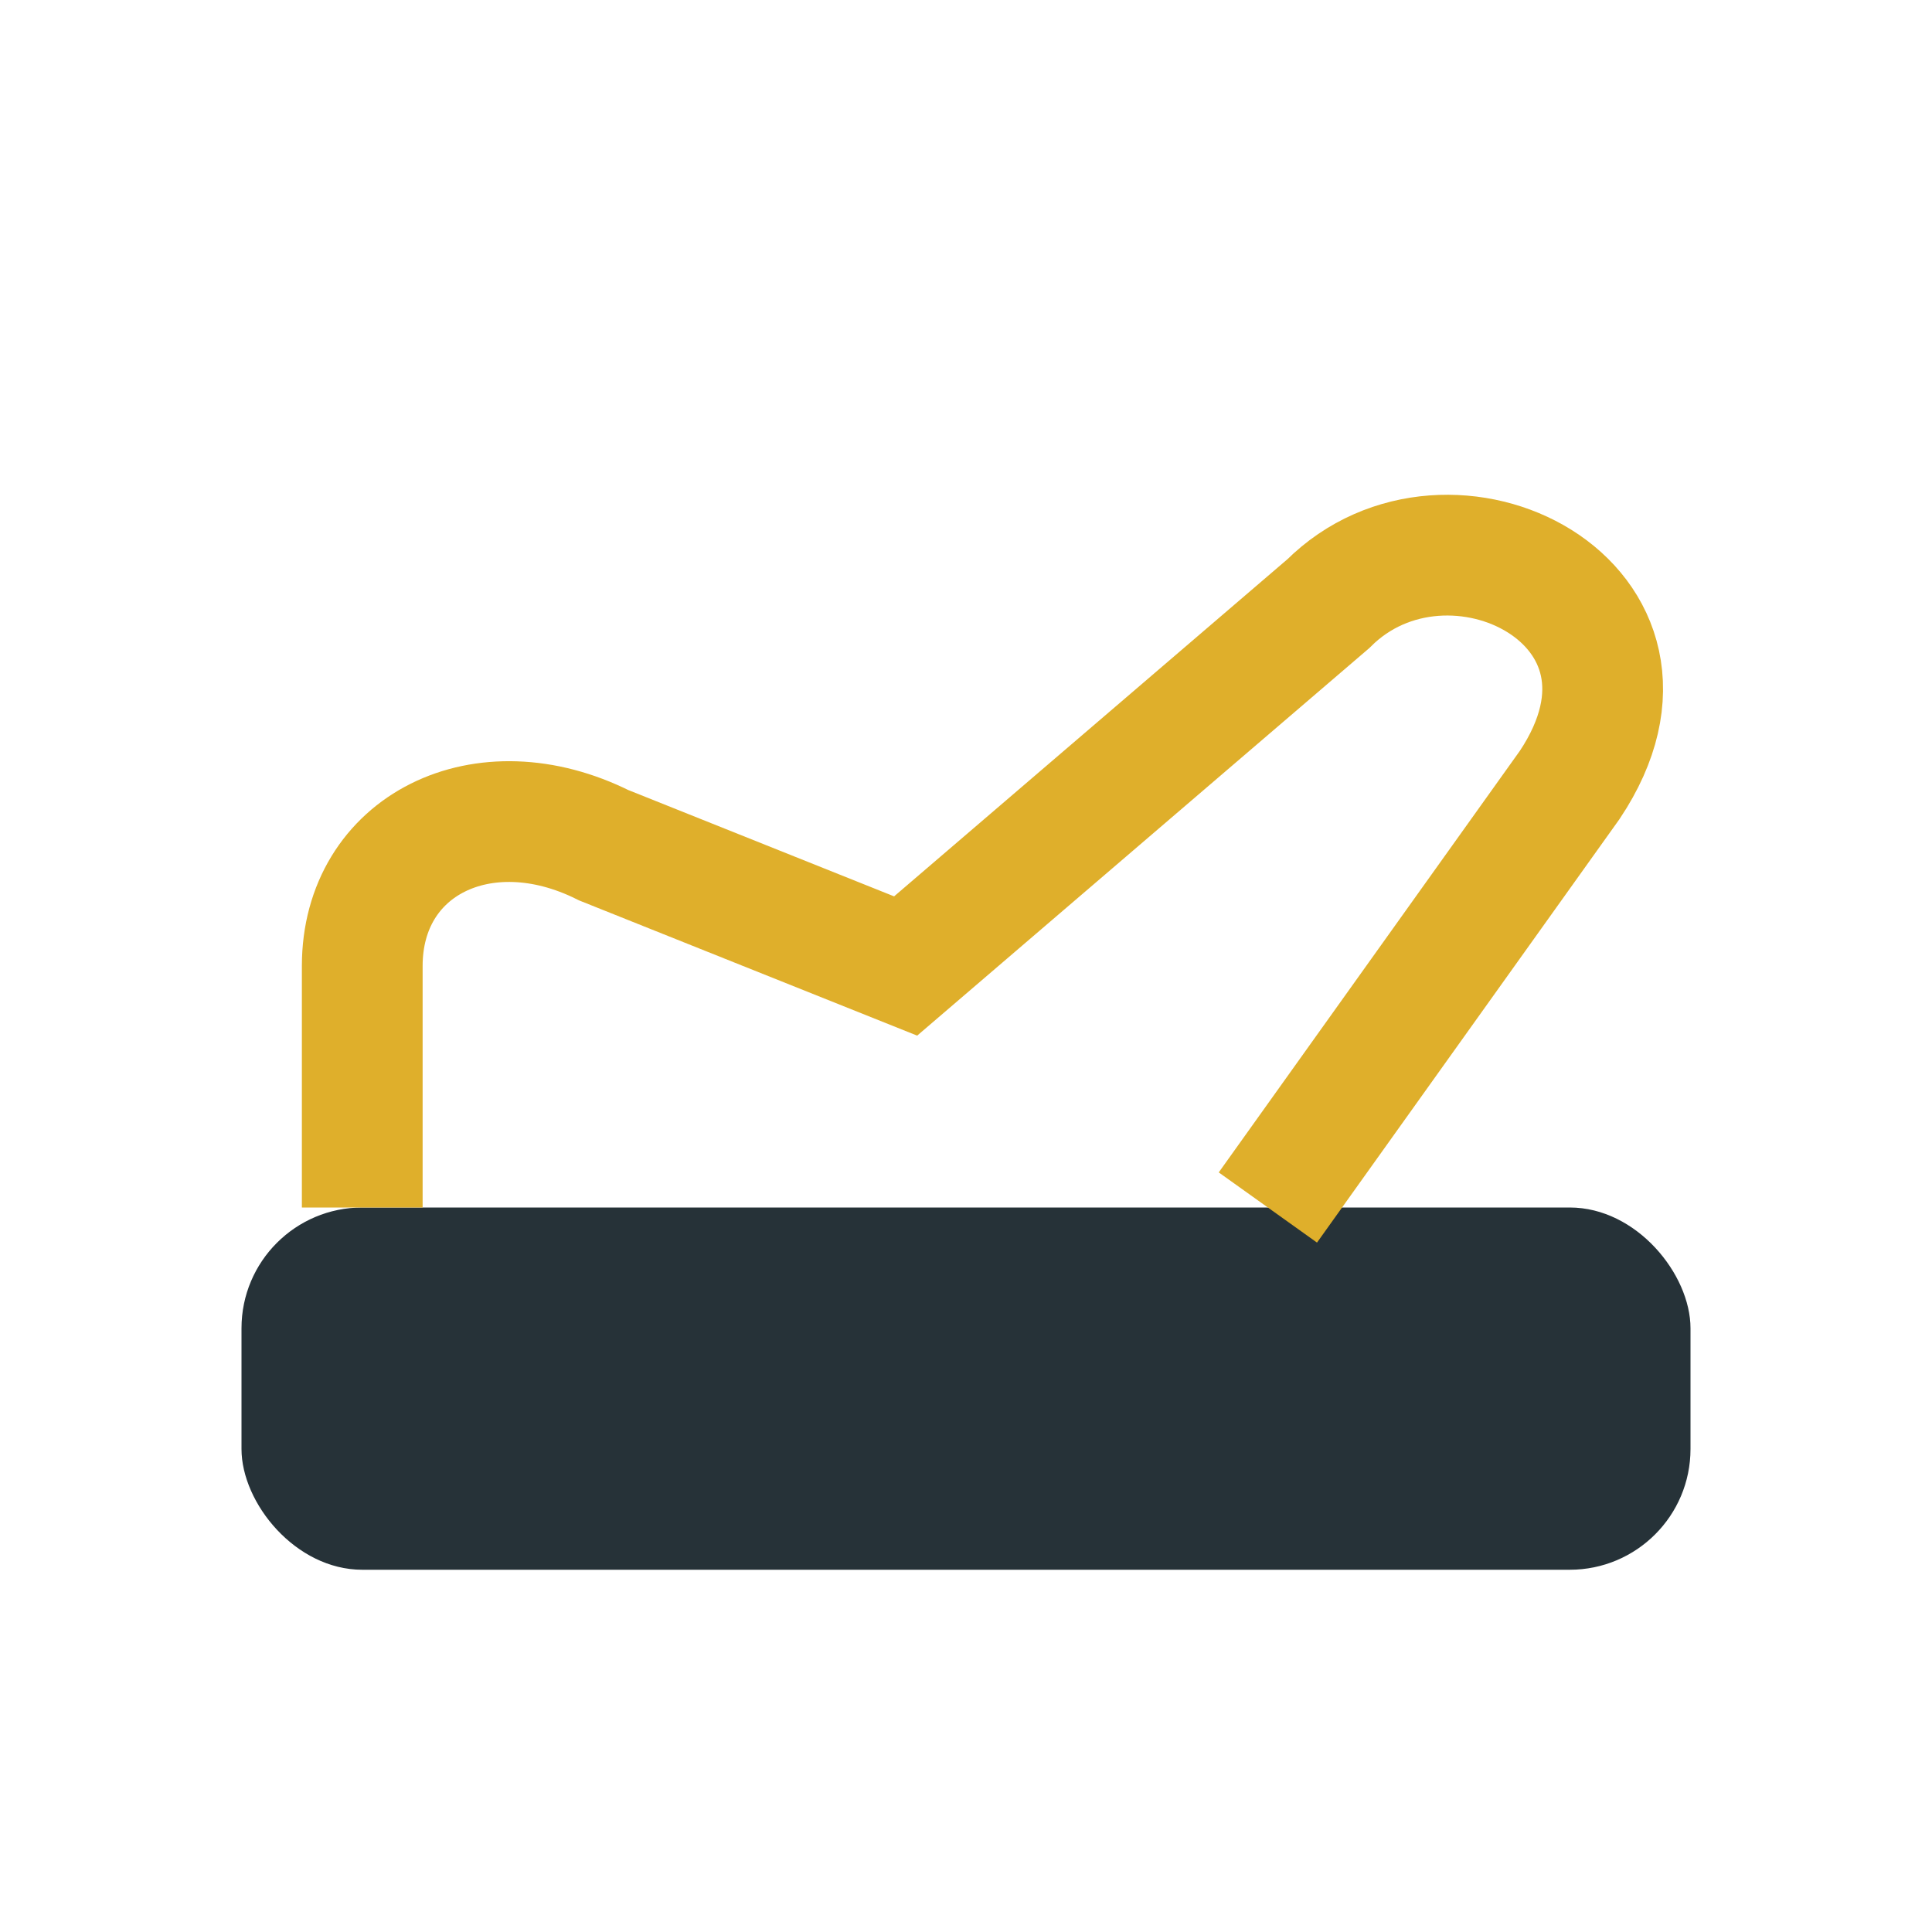
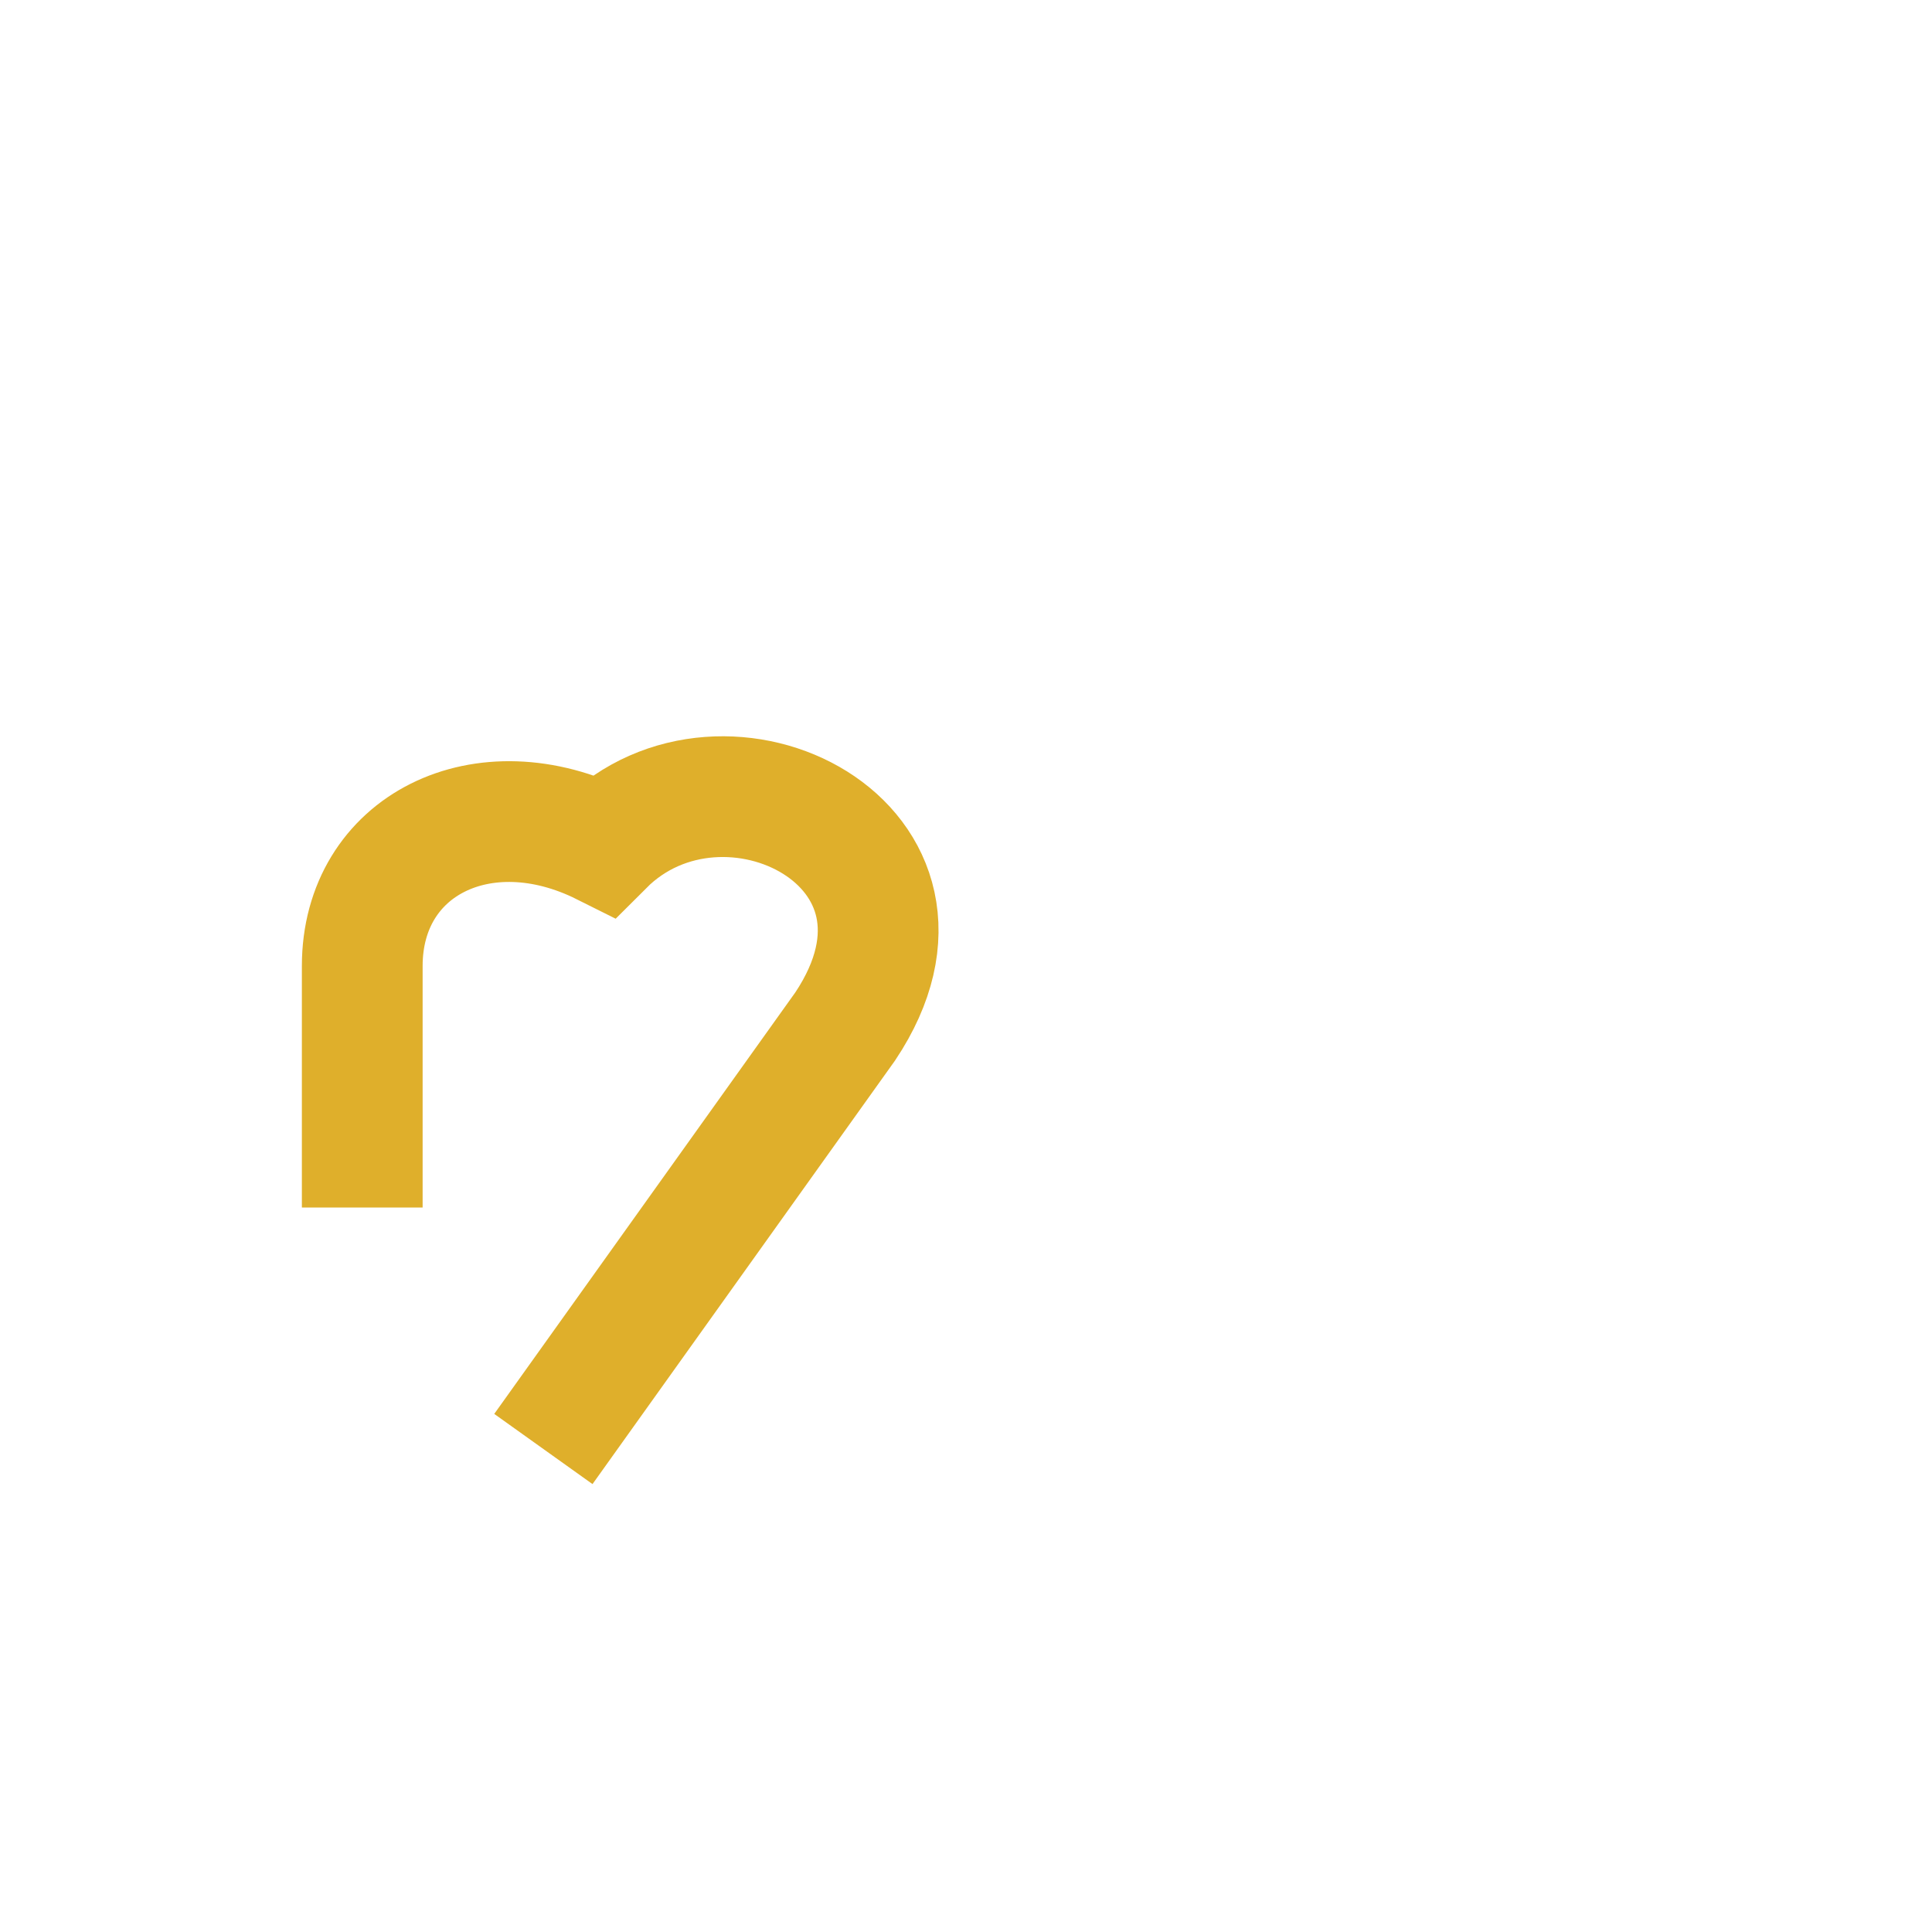
<svg xmlns="http://www.w3.org/2000/svg" width="32" height="32" viewBox="0 0 32 32">
-   <rect x="4" y="20" width="24" height="6" rx="2" fill="#263238" />
-   <path d="M6 20v-4c0-2 2-3 4-2l5 2 7-6c2-2 6 0 4 3l-5 7" stroke="#DFAF2B" stroke-width="2" fill="none" />
+   <path d="M6 20v-4c0-2 2-3 4-2c2-2 6 0 4 3l-5 7" stroke="#DFAF2B" stroke-width="2" fill="none" />
</svg>